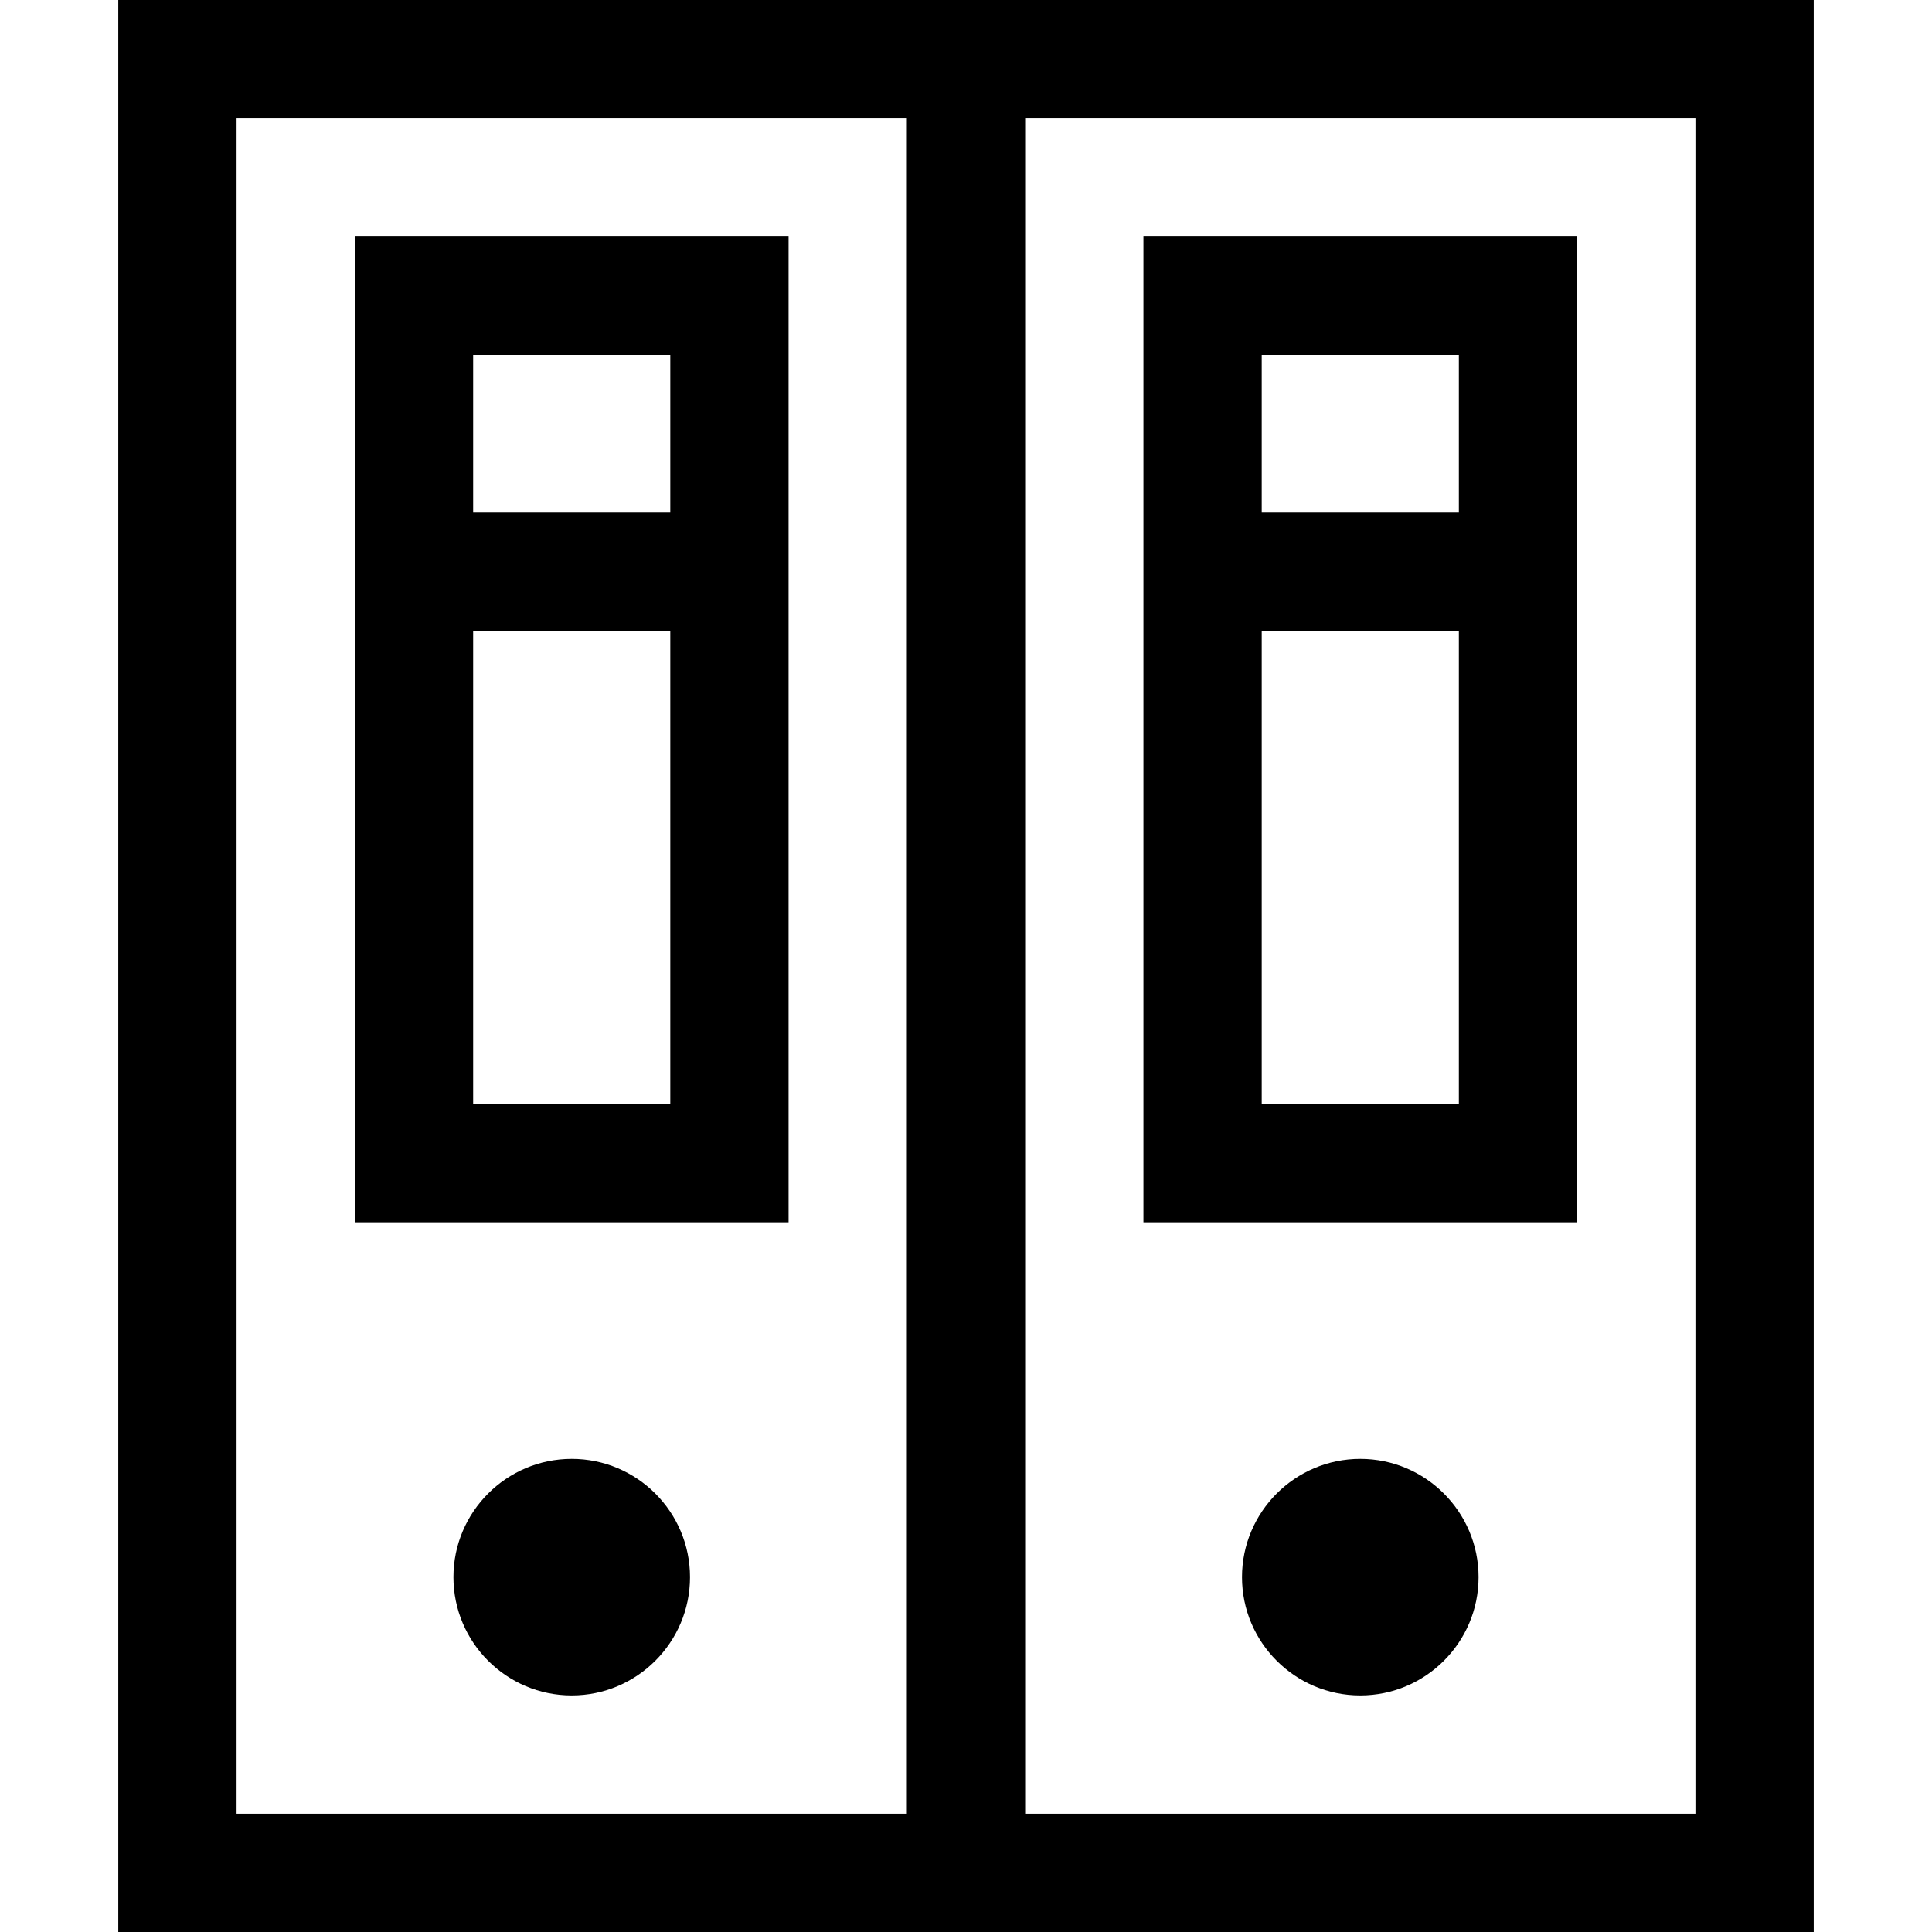
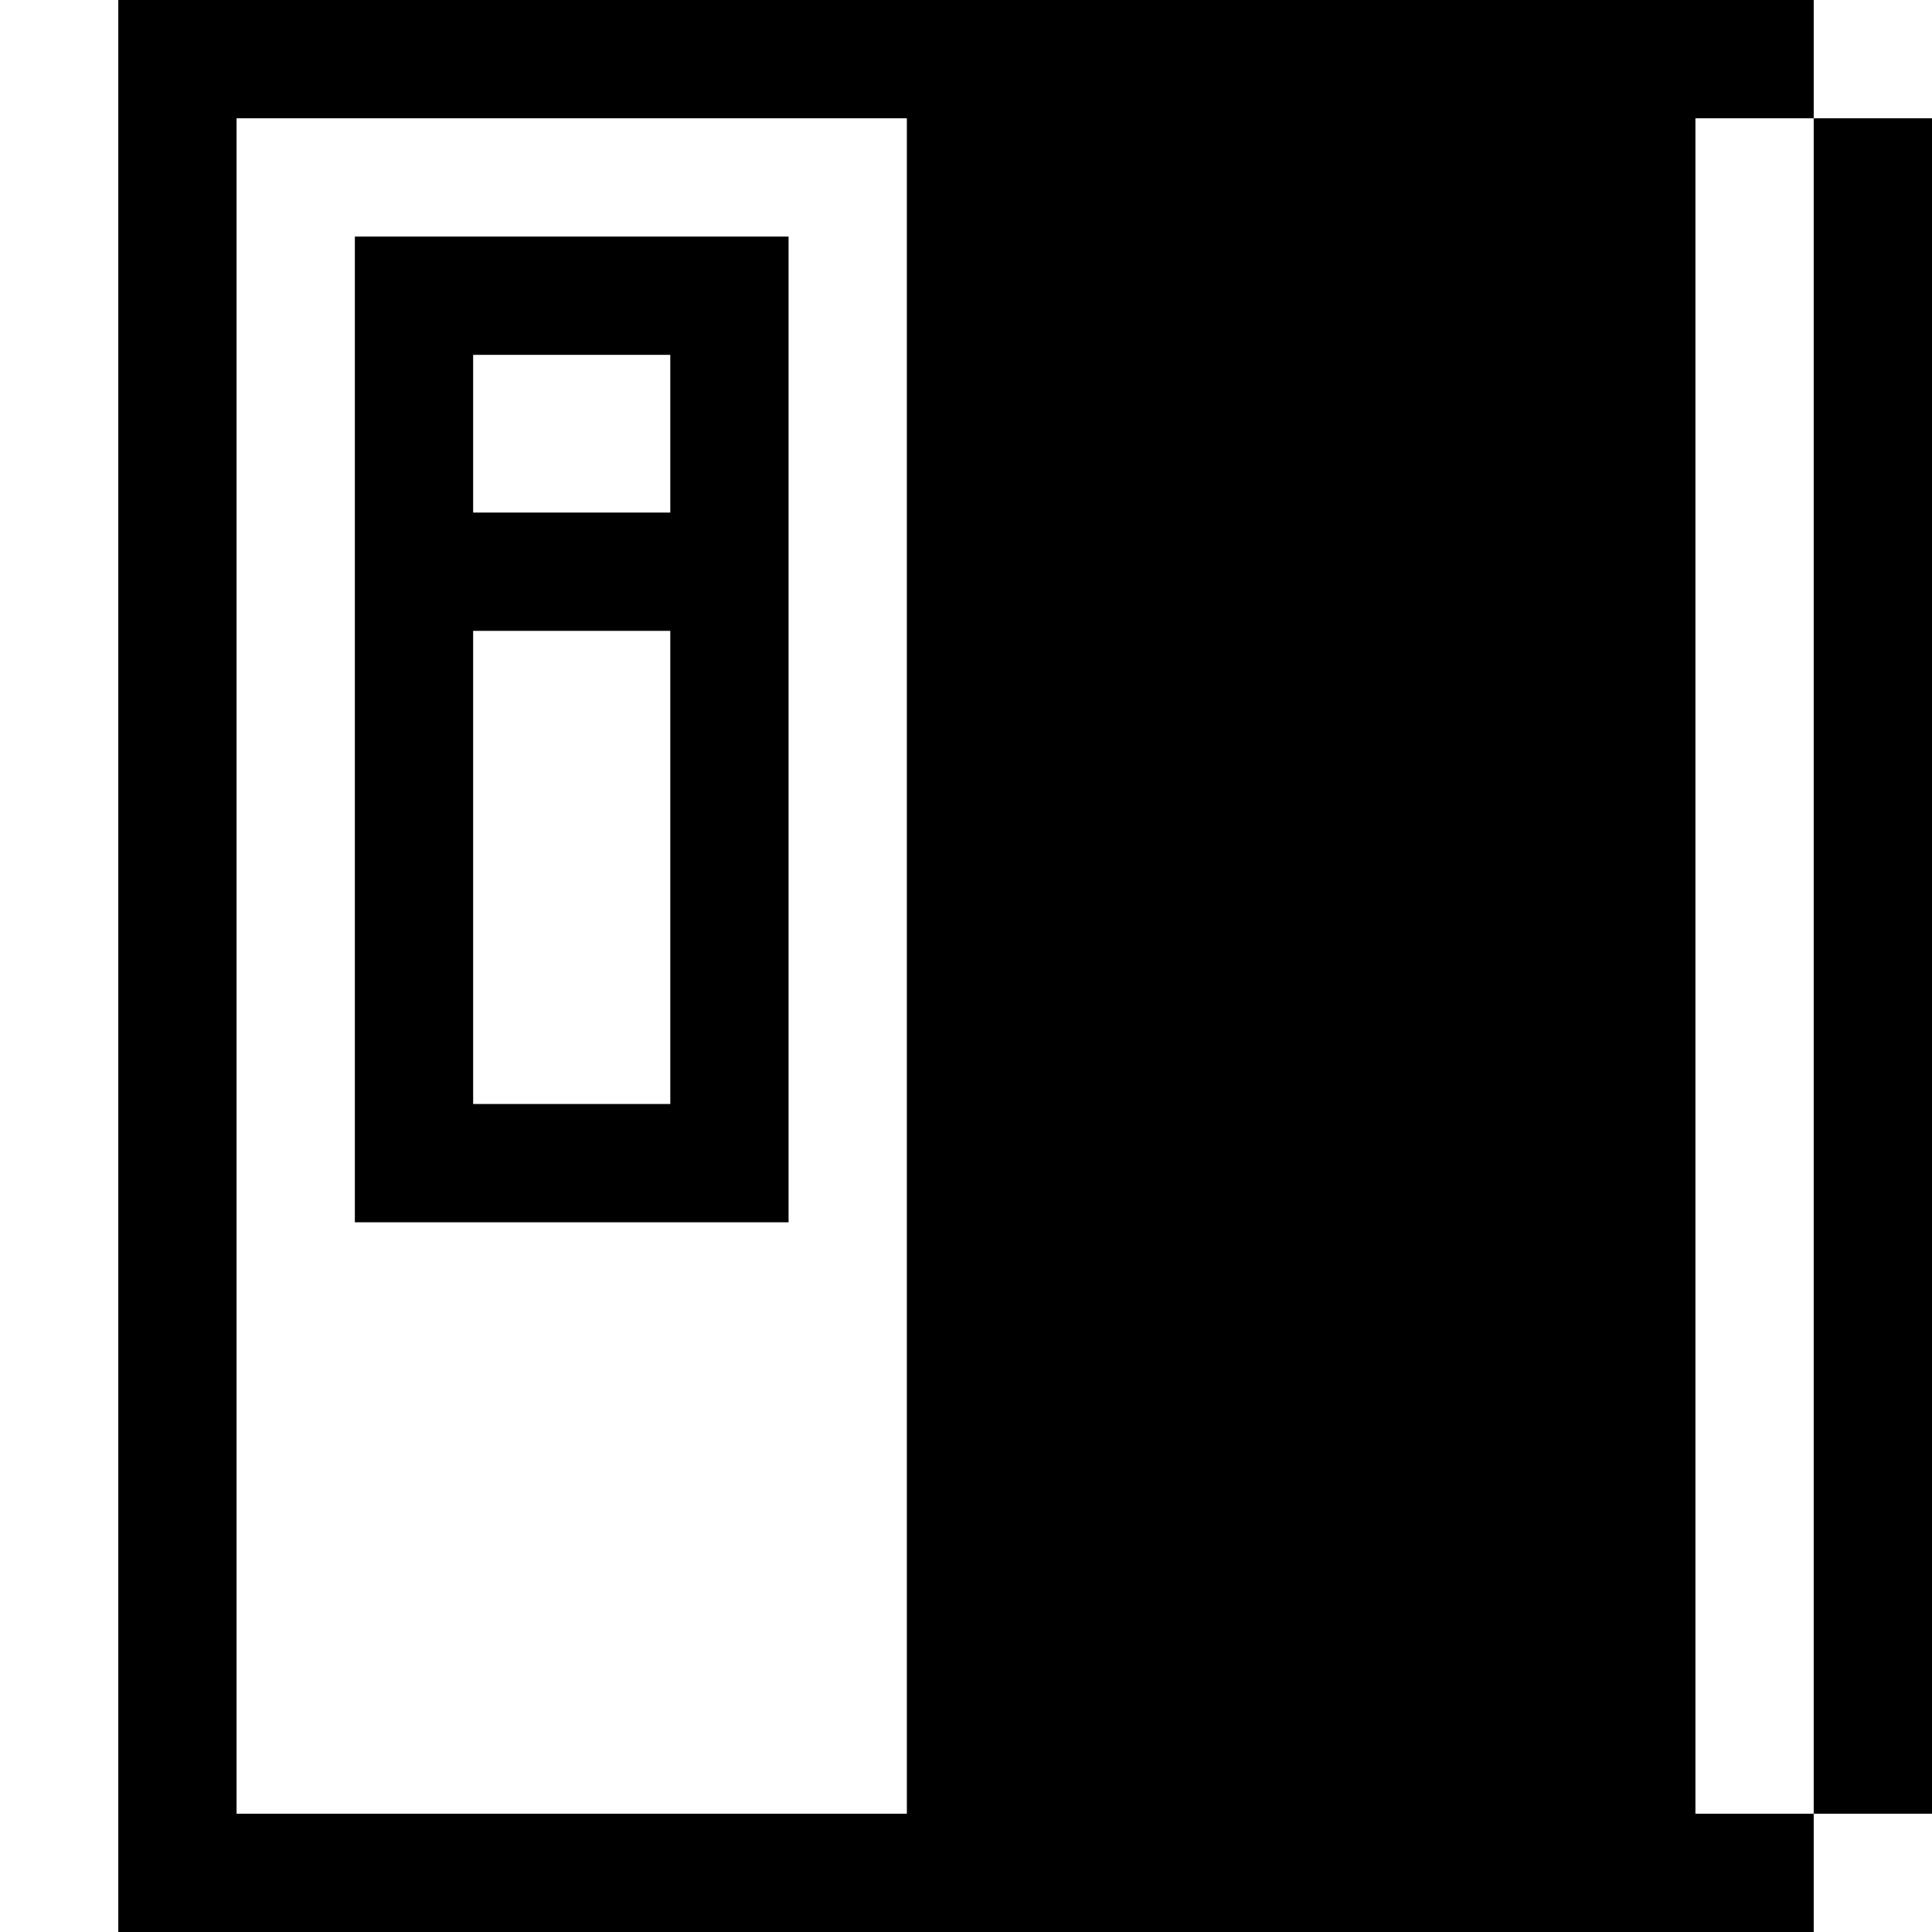
<svg xmlns="http://www.w3.org/2000/svg" version="1.1" id="Layer_1" x="0px" y="0px" viewBox="0 0 512 512" style="enable-background:new 0 0 512 512;" xml:space="preserve">
  <g>
    <g>
-       <path d="M151.51,386.612c-17.285,0-31.347,14.062-31.347,31.347c0,17.285,14.062,31.347,31.347,31.347    c17.285,0,31.347-14.062,31.347-31.347C182.857,400.674,168.795,386.612,151.51,386.612z" />
-     </g>
+       </g>
  </g>
  <g>
    <g>
      <path d="M360.49,386.612c-17.285,0-31.347,14.062-31.347,31.347c0,17.285,14.062,31.347,31.347,31.347    c17.285,0,31.347-14.062,31.347-31.347C391.837,400.674,377.774,386.612,360.49,386.612z" />
    </g>
  </g>
  <g>
    <g>
-       <path d="M31.347,0v512h449.306V0H31.347z M240.327,480.653H62.694V31.347h177.633V480.653z M449.306,480.653H271.673V31.347    h177.633V480.653z" />
+       <path d="M31.347,0v512h449.306V0H31.347z M240.327,480.653H62.694V31.347h177.633V480.653z M449.306,480.653V31.347    h177.633V480.653z" />
    </g>
  </g>
  <g>
    <g>
      <path d="M94.041,62.694v261.224H208.98V62.694H94.041z M177.633,292.571h-52.245V167.184h52.245V292.571z M177.633,135.837    h-52.245V94.041h52.245V135.837z" />
    </g>
  </g>
  <g>
    <g>
-       <path d="M303.02,62.694v261.224h114.939V62.694H303.02z M386.612,292.571h-52.245V167.184h52.245V292.571z M386.612,135.837    h-52.245V94.041h52.245V135.837z" />
-     </g>
+       </g>
  </g>
  <g>
</g>
  <g>
</g>
  <g>
</g>
  <g>
</g>
  <g>
</g>
  <g>
</g>
  <g>
</g>
  <g>
</g>
  <g>
</g>
  <g>
</g>
  <g>
</g>
  <g>
</g>
  <g>
</g>
  <g>
</g>
  <g>
</g>
</svg>